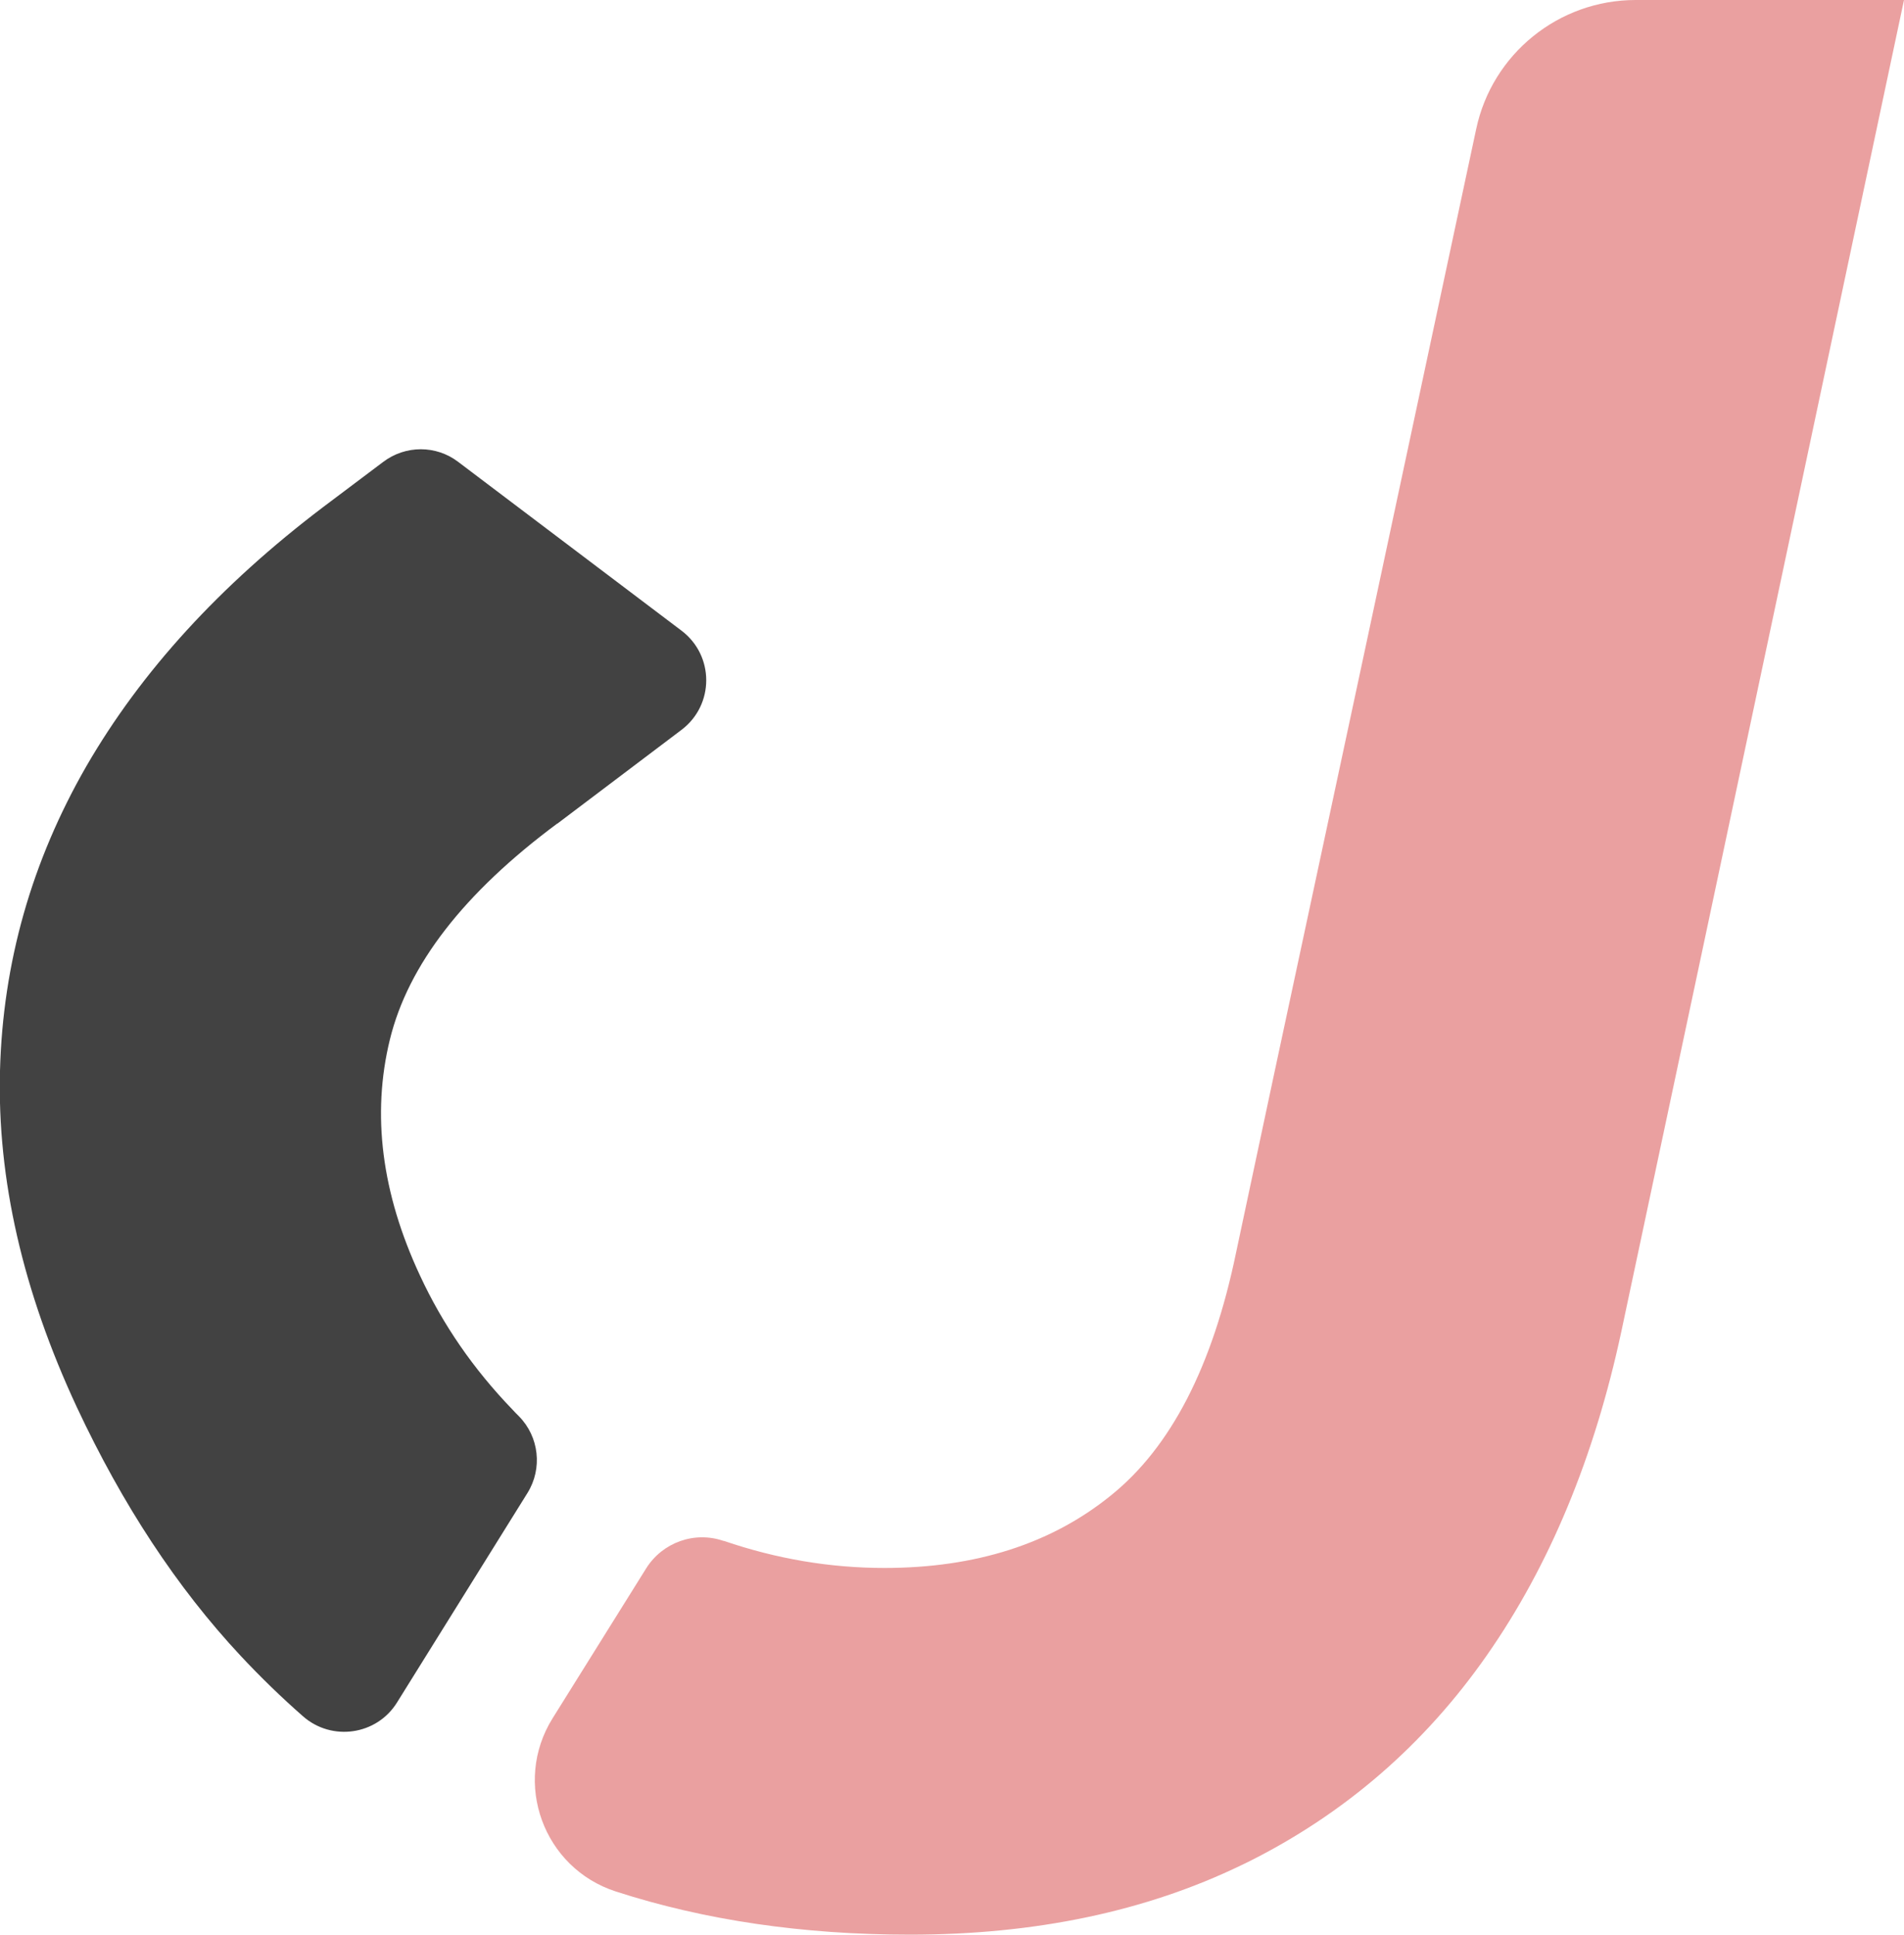
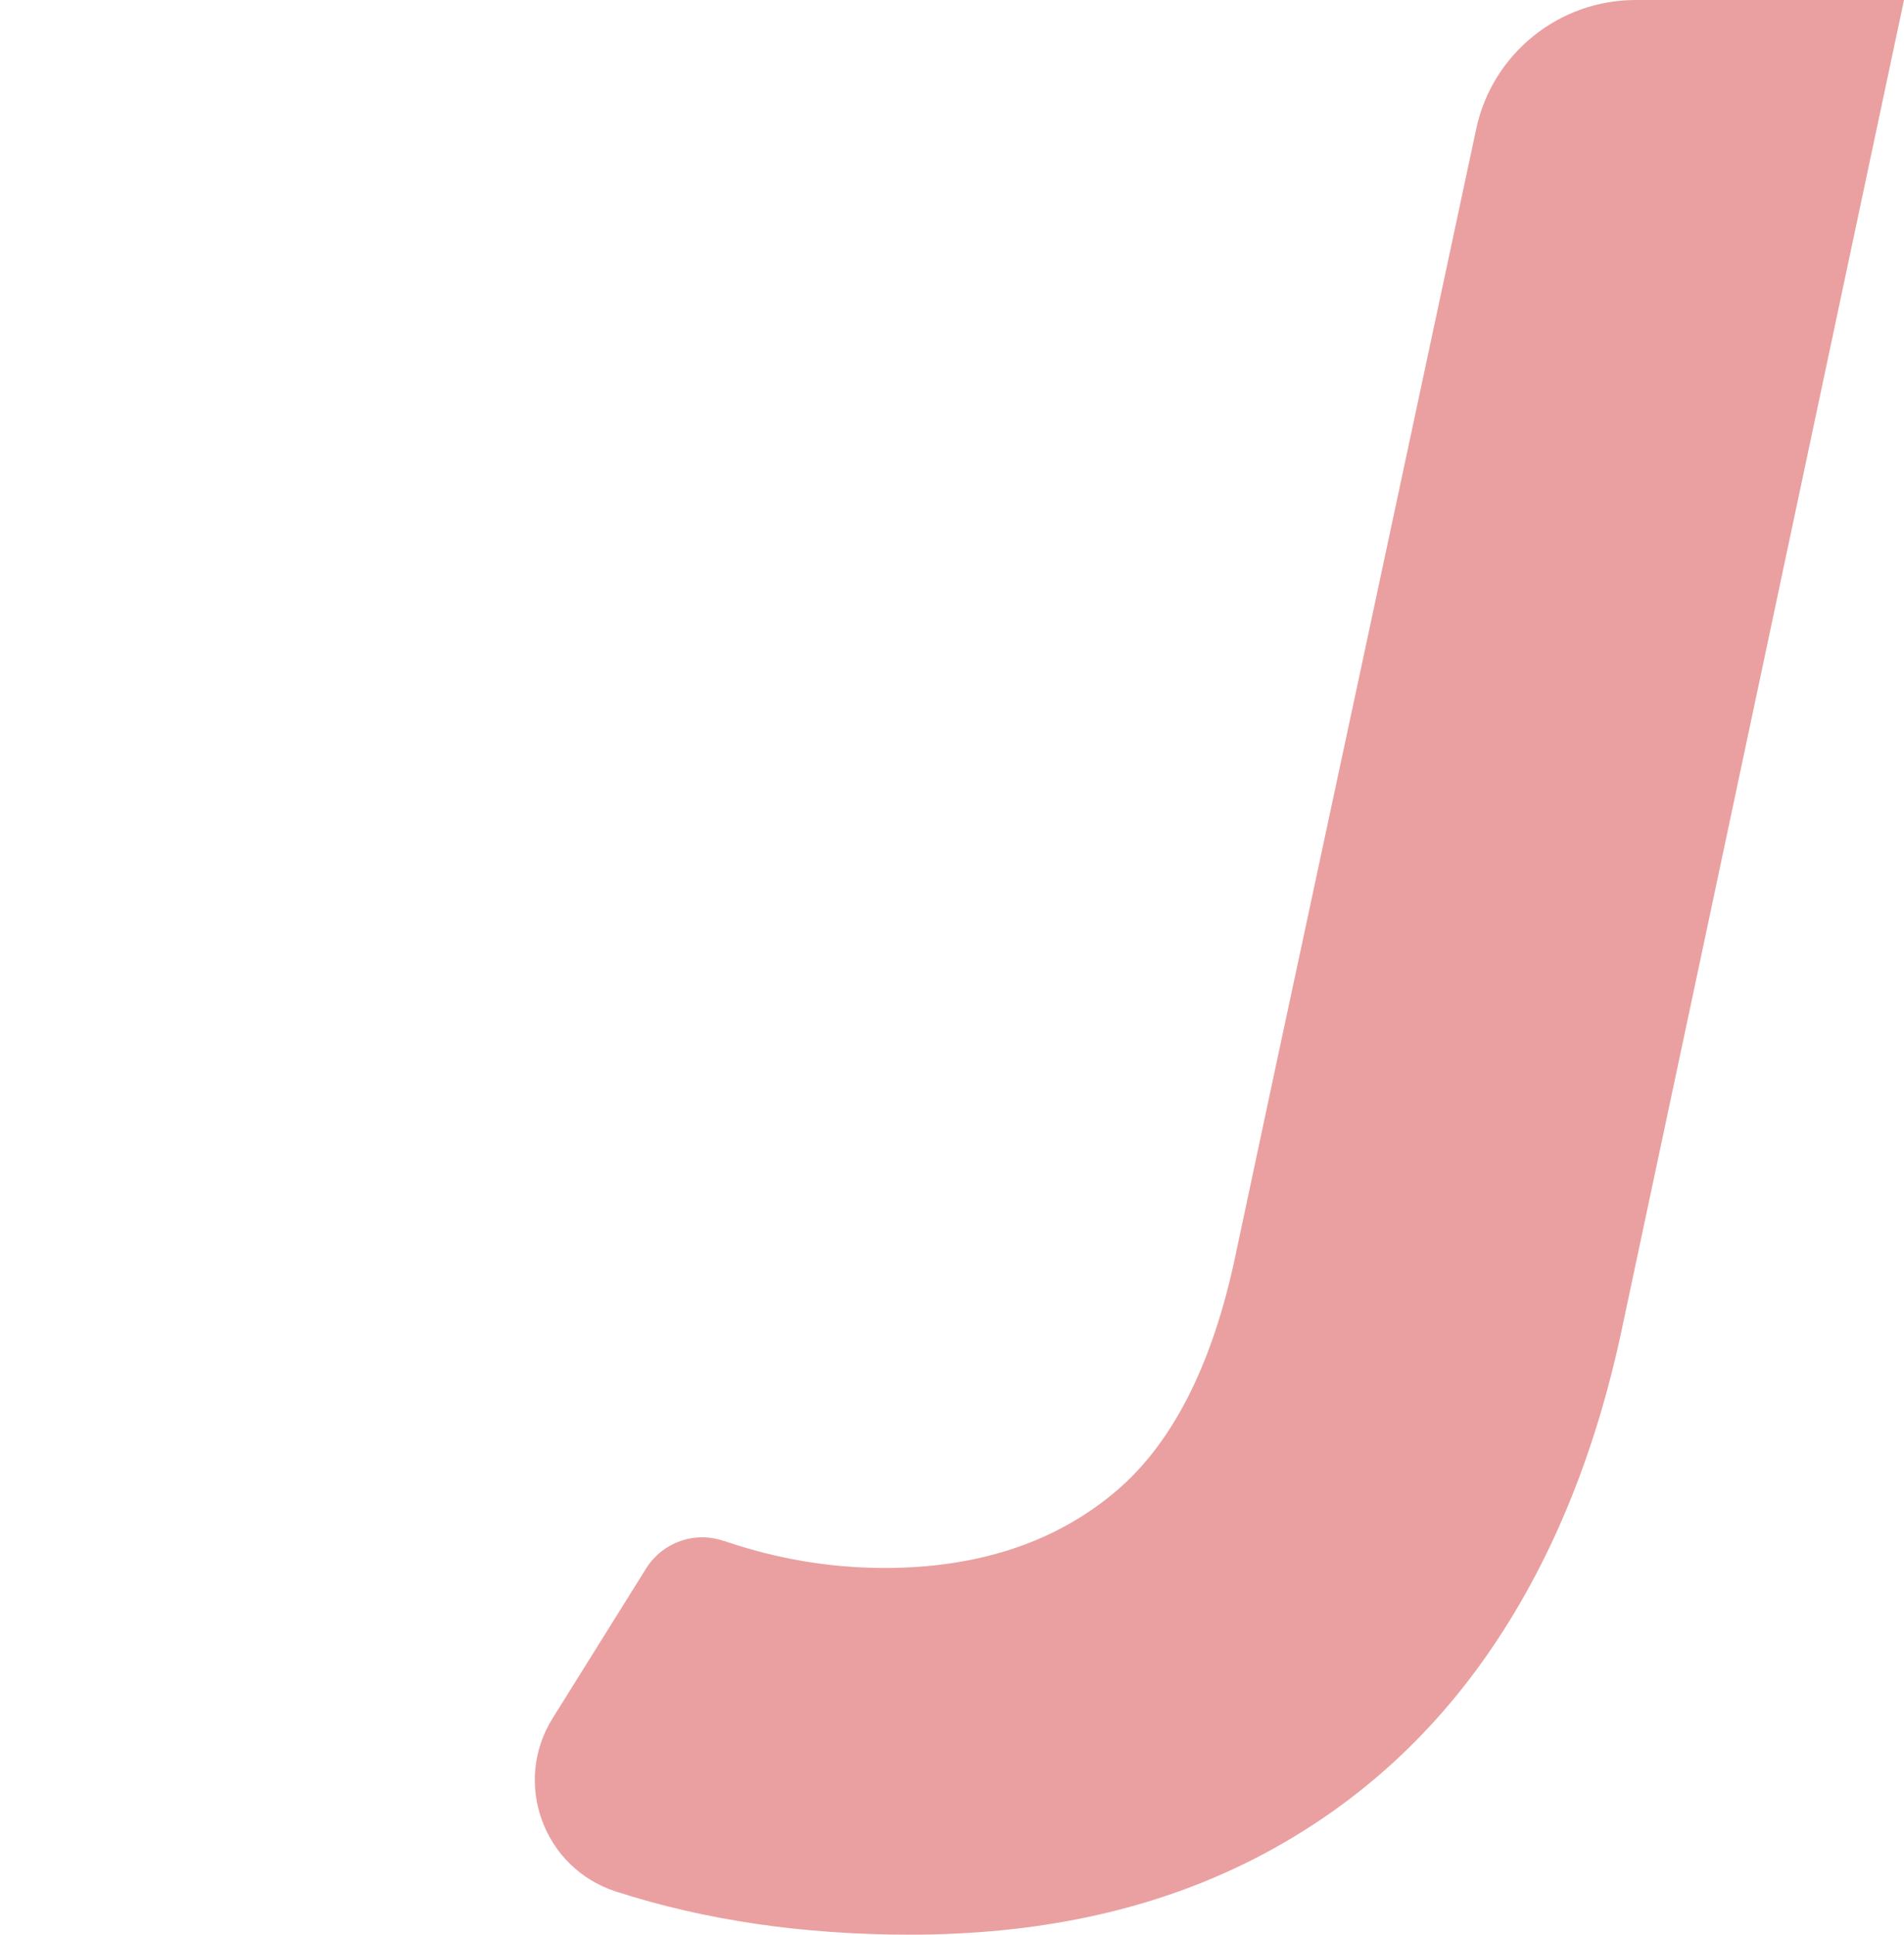
<svg xmlns="http://www.w3.org/2000/svg" id="Ebene_1" data-name="Ebene 1" viewBox="0 0 80.24 81.51">
  <defs>
    <style>
      .cls-1 {
        fill: #eaa0a0;
      }

      .cls-2 {
        fill: #424242;
      }
    </style>
  </defs>
  <path class="cls-1" d="M68.93,0c-3.24,0-6.05,2.27-6.72,5.44h0s-4.72,22.09-4.72,22.09l-3.83,17.88-1.57,7.37c-.99,4.79-2.75,8.2-5.28,10.23-2.52,2.04-5.71,3.05-9.54,3.05-2.28,0-4.54-.38-6.76-1.14h-.02c-1.22-.42-2.57.06-3.26,1.16l-3.94,6.31c-1.7,2.72-.39,6.31,2.66,7.3h0c3.74,1.21,7.88,1.82,12.4,1.82,5.28,0,9.94-.98,13.97-2.93.08-.04.17-.08.25-.12,4.08-2.03,7.45-4.94,10.09-8.72,2.64-3.78,4.53-8.33,5.67-13.65l3.38-15.9L80.24,0h-11.31Z" />
-   <path class="cls-2" d="M23.49,34.7l5.23-3.95c1.39-1.05,1.39-3.13,0-4.18l-9.41-7.11c-.93-.71-2.22-.71-3.16,0l-2.54,1.91c-4.34,3.29-7.66,6.92-9.97,10.91C1.34,36.28.12,40.55,0,45.11c-.12,4.56.96,9.29,3.24,14.18,1.92,4.1,4.21,7.59,6.9,10.47.85.91,1.73,1.76,2.63,2.55,1.22,1.07,3.11.79,3.96-.58l5.5-8.83c.64-1.03.49-2.37-.36-3.23-.1-.1-.19-.19-.28-.29-1.63-1.69-2.93-3.57-3.89-5.64-1.62-3.47-2.04-6.79-1.27-9.94.77-3.15,3.12-6.18,7.05-9.1Z" />
</svg>